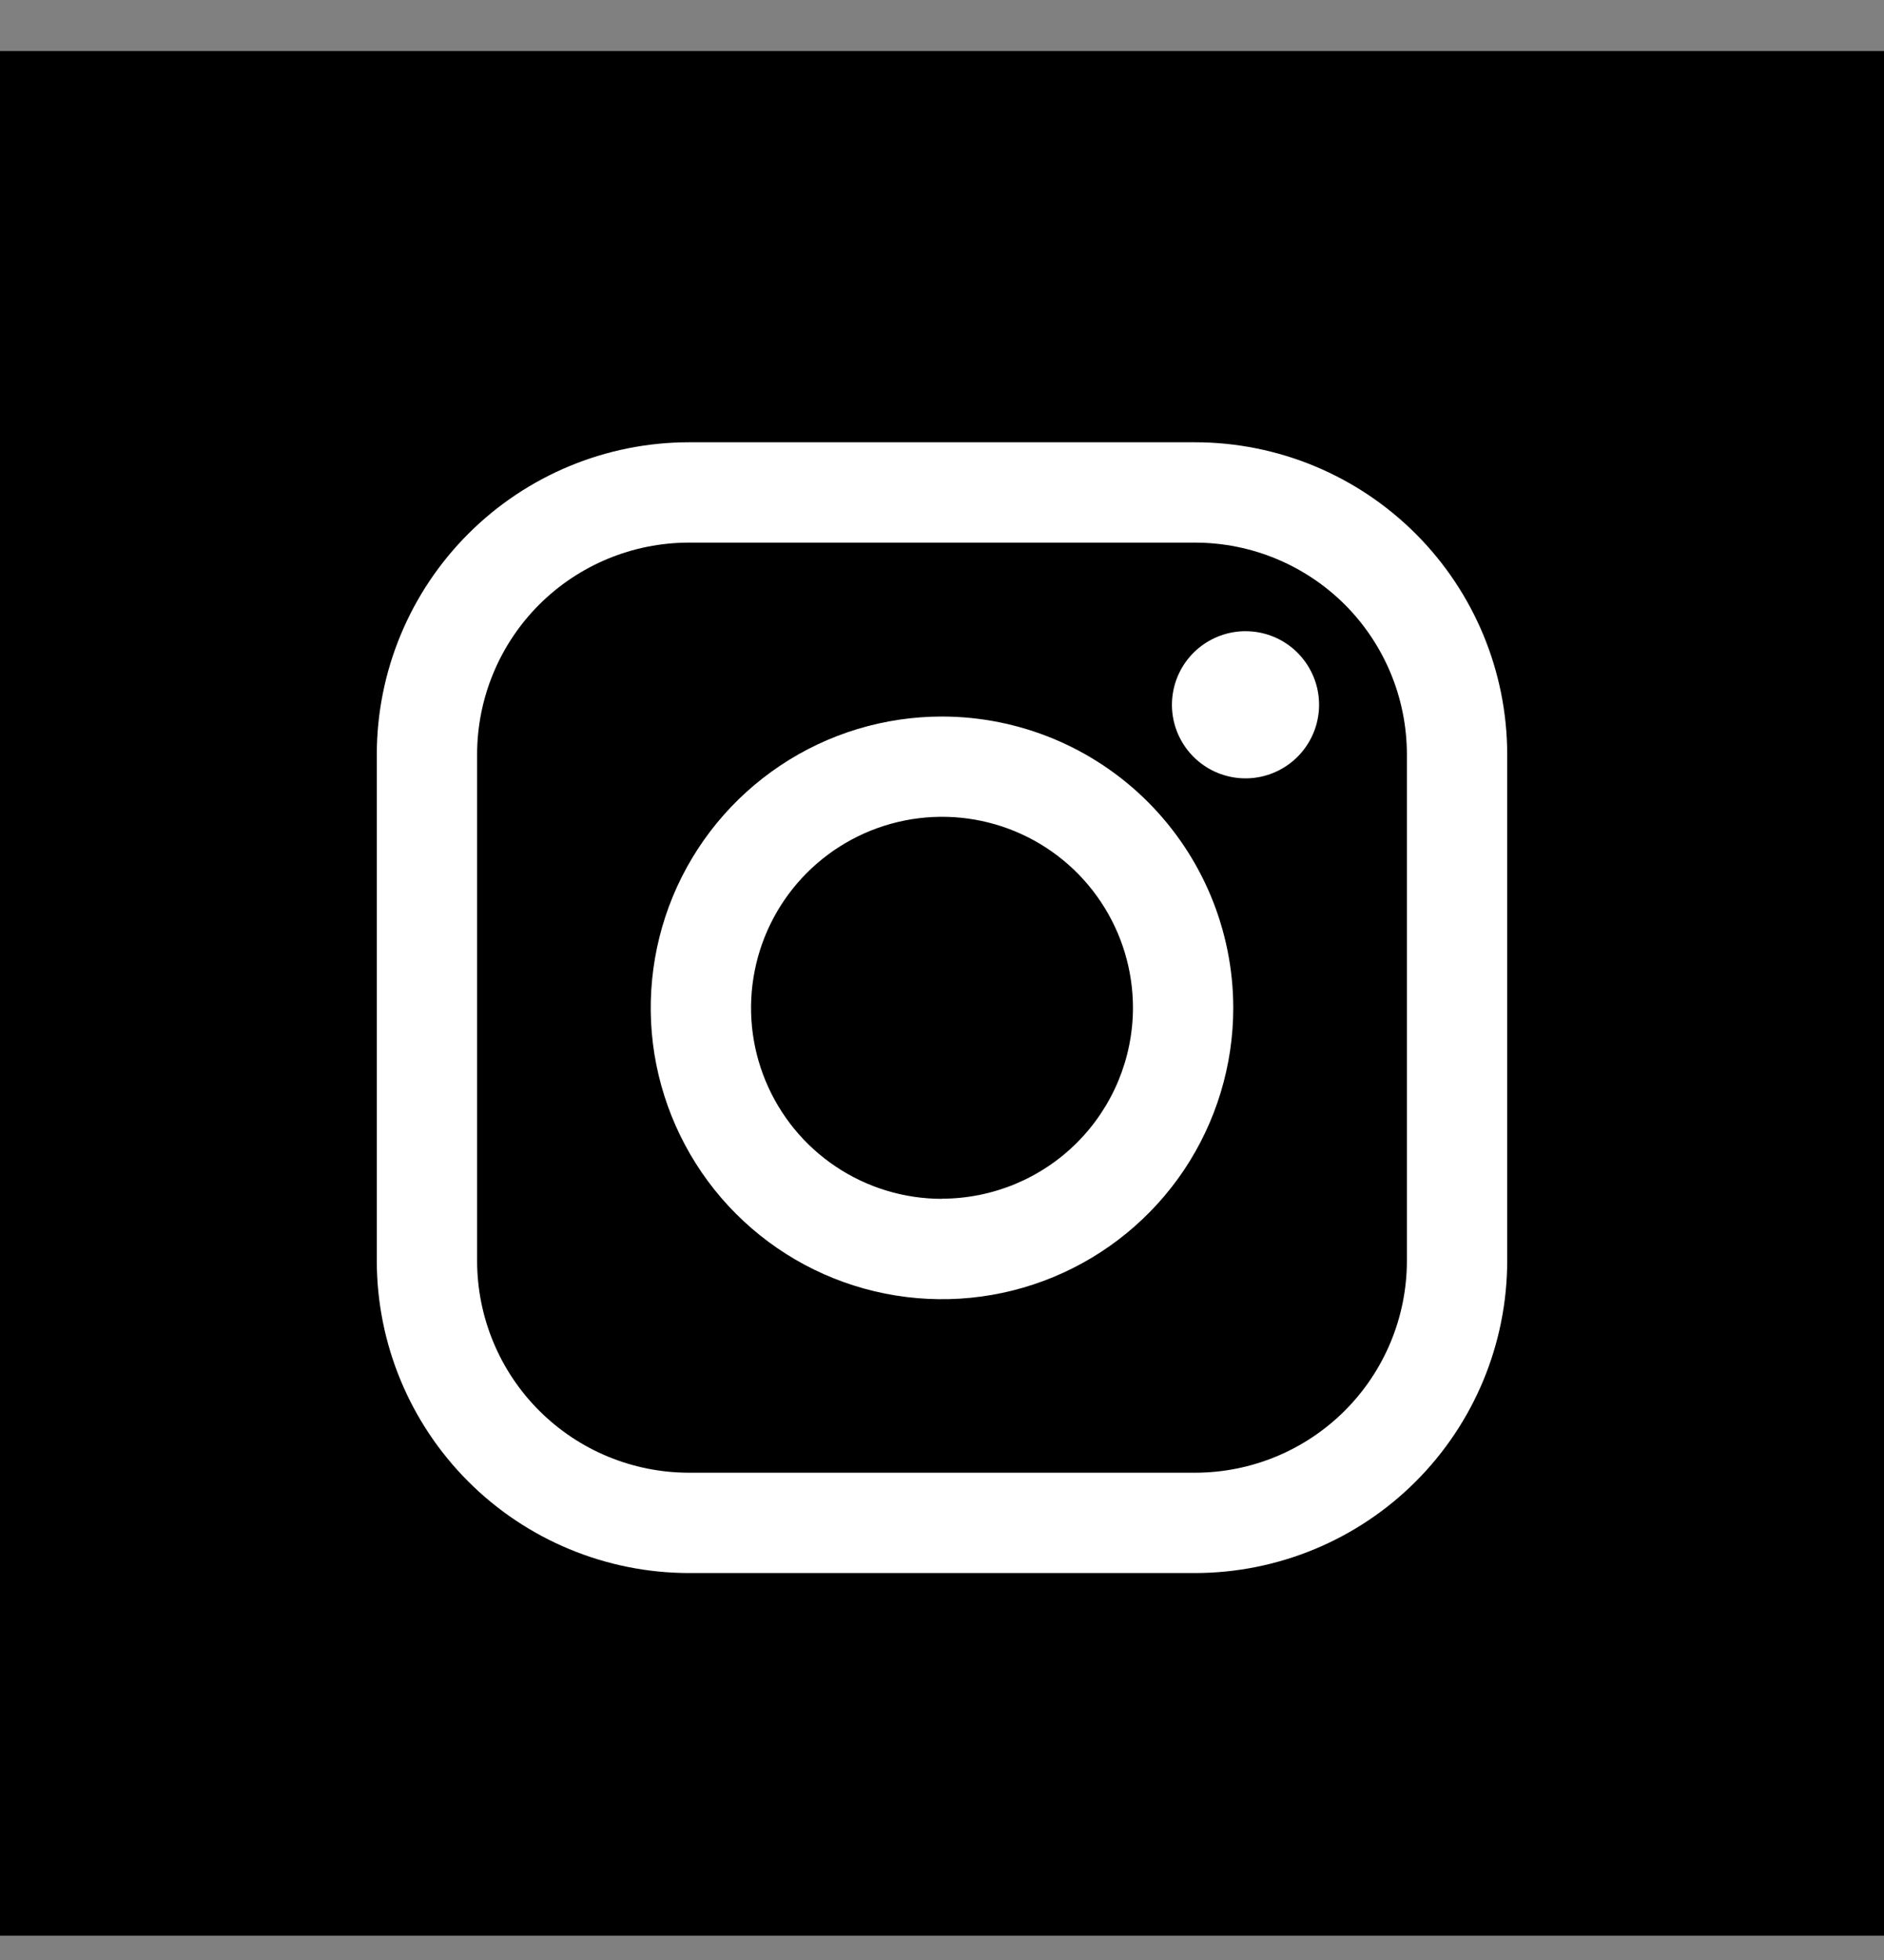
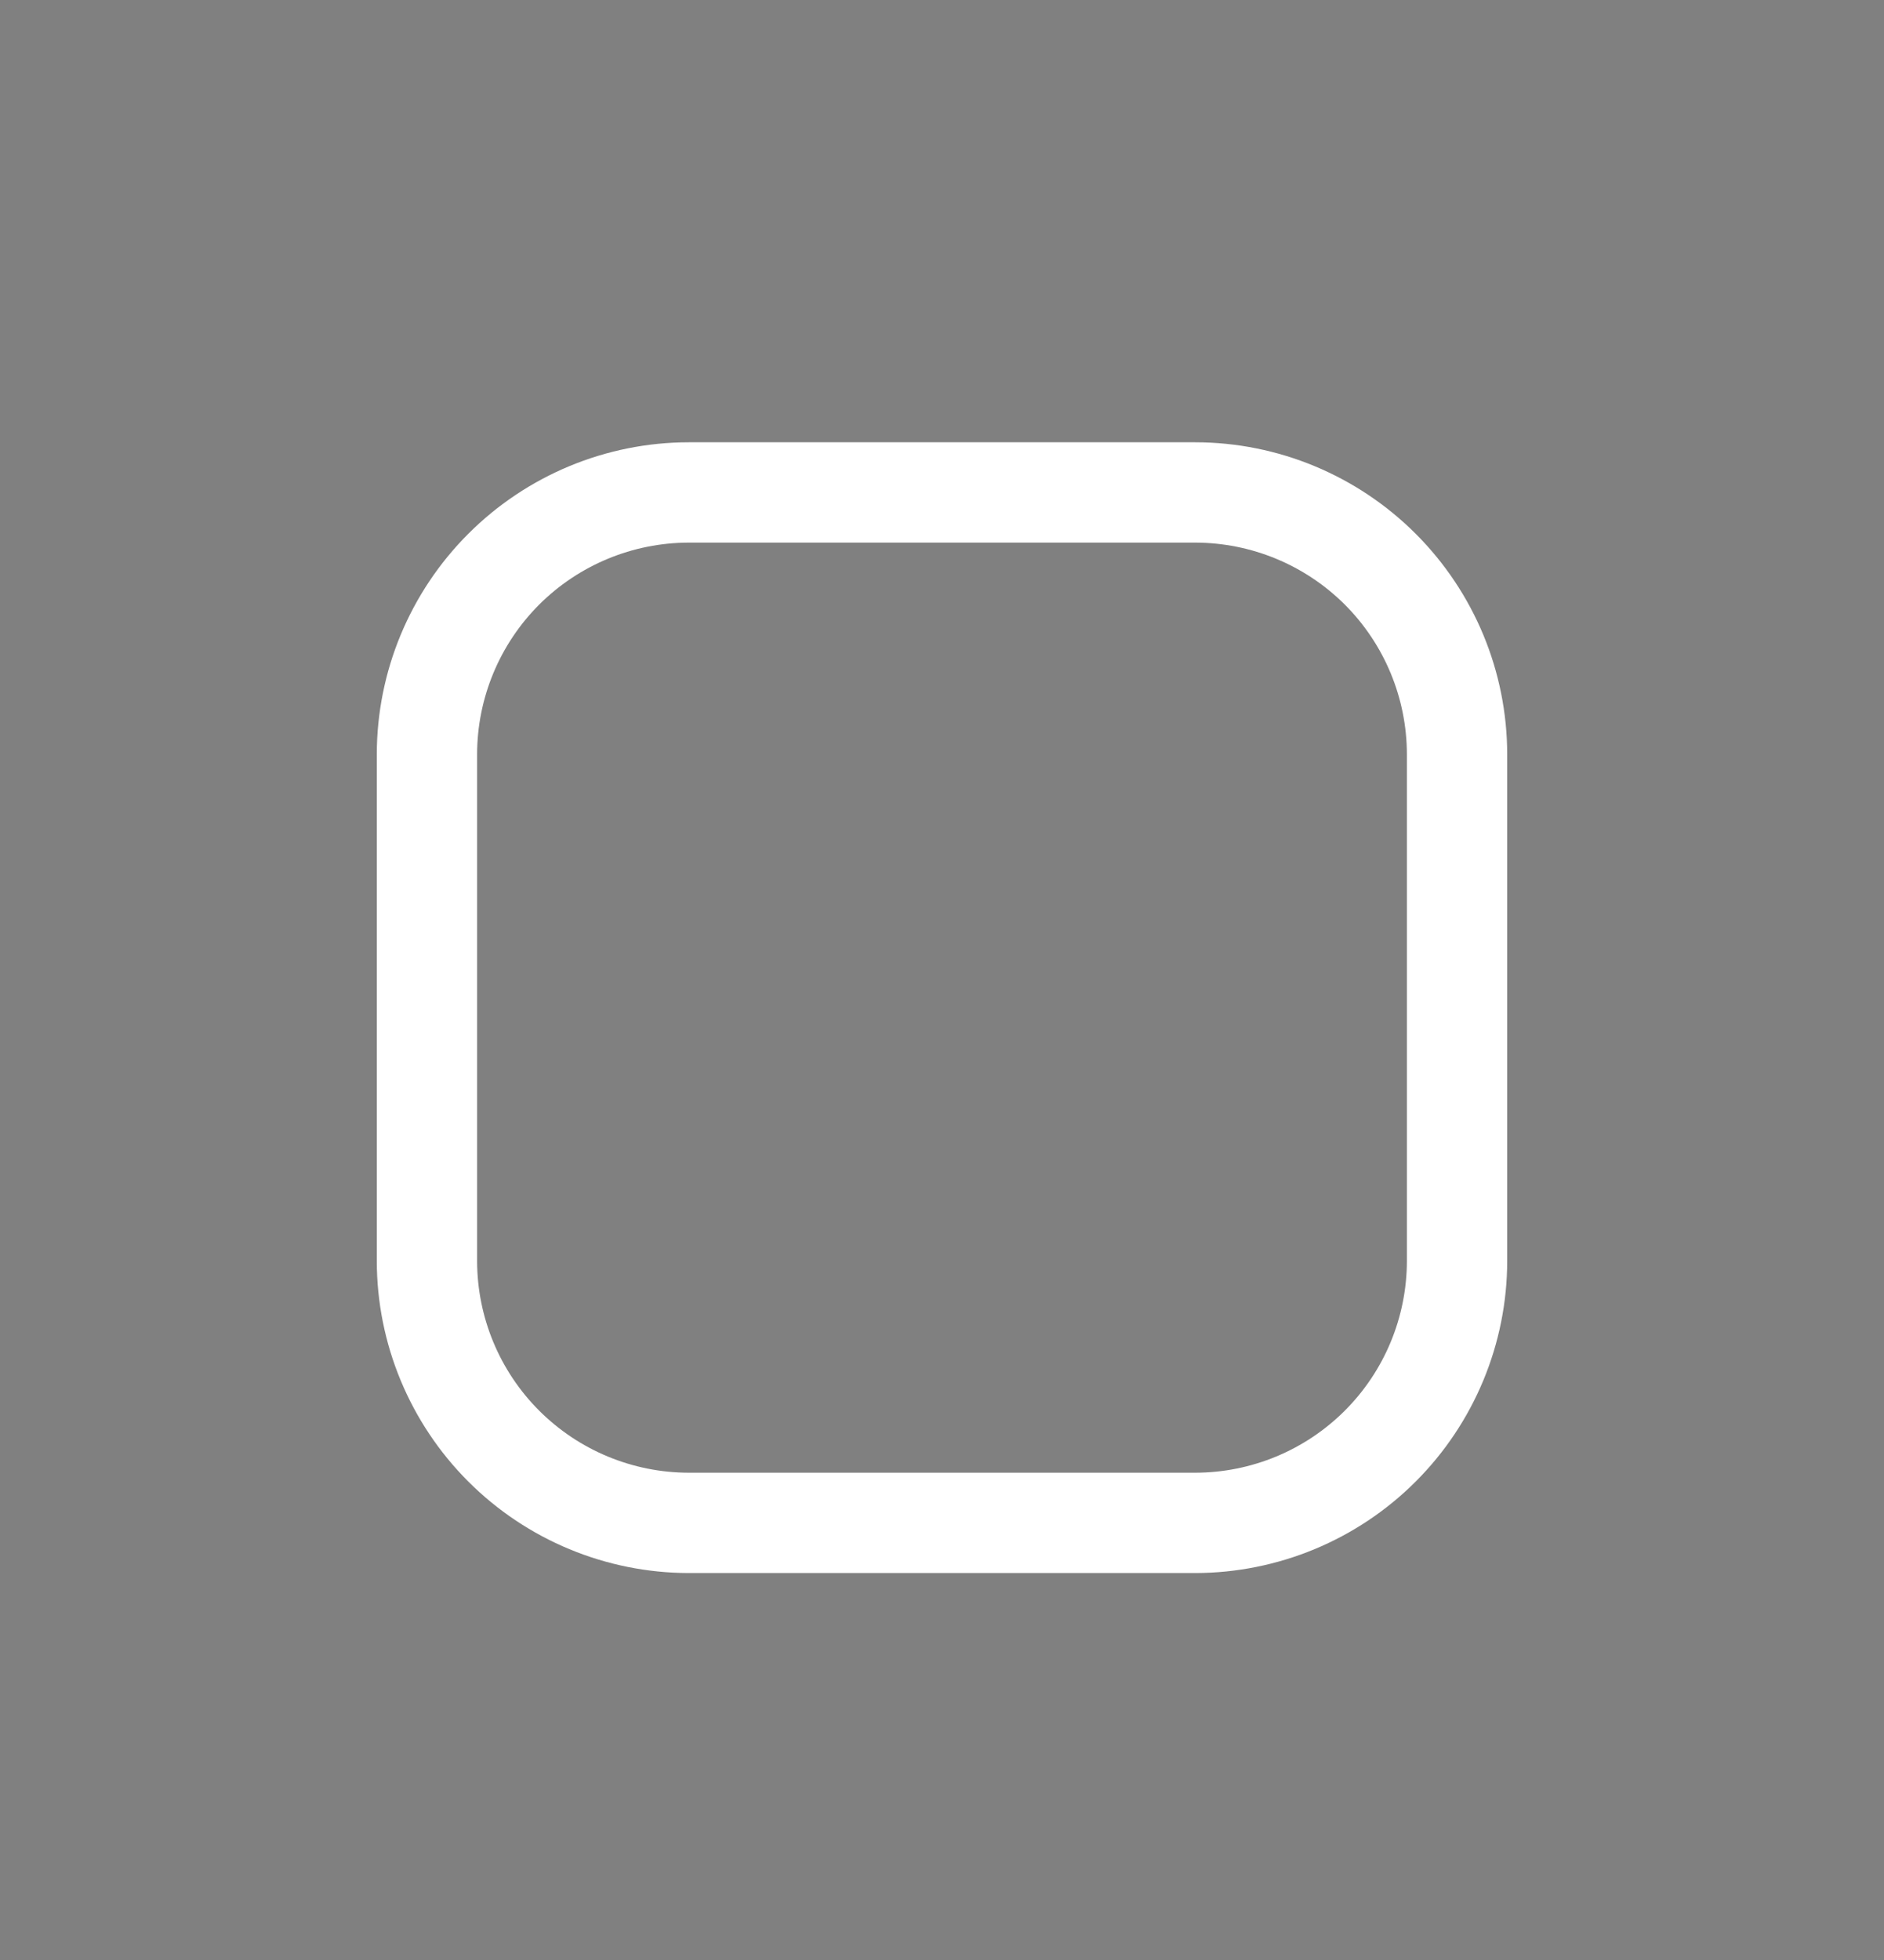
<svg xmlns="http://www.w3.org/2000/svg" width="25" height="26" viewBox="0 0 25 26" fill="none">
  <rect x="0" y="0" width="25" height="26" fill="#808080" stroke="none" />
-   <rect y="0.677" width="25" height="25" fill="black" />
  <path d="M15.861 5.867H9.139C8.042 5.868 6.99 6.305 6.214 7.081C5.438 7.857 5.001 8.908 5 10.006L5 16.728C5.001 17.825 5.438 18.877 6.214 19.653C6.99 20.429 8.042 20.865 9.139 20.867H15.861C16.958 20.865 18.01 20.429 18.786 19.653C19.562 18.877 19.999 17.825 20 16.728V10.006C19.999 8.908 19.562 7.857 18.786 7.081C18.01 6.305 16.958 5.868 15.861 5.867ZM18.669 16.728C18.668 17.472 18.372 18.186 17.846 18.712C17.319 19.239 16.605 19.535 15.861 19.536H9.139C8.395 19.535 7.681 19.239 7.154 18.712C6.628 18.186 6.332 17.472 6.331 16.728V10.006C6.332 9.261 6.628 8.548 7.154 8.021C7.681 7.495 8.395 7.199 9.139 7.198H15.861C16.605 7.199 17.319 7.495 17.846 8.021C18.372 8.548 18.668 9.261 18.669 10.006V16.728Z" fill="white" />
-   <path d="M12.5 9.505C11.736 9.505 10.988 9.731 10.353 10.156C9.717 10.581 9.222 11.184 8.929 11.89C8.637 12.597 8.56 13.374 8.709 14.123C8.859 14.873 9.227 15.562 9.767 16.102C10.308 16.643 10.996 17.011 11.746 17.16C12.496 17.309 13.273 17.233 13.979 16.94C14.685 16.648 15.289 16.152 15.714 15.517C16.138 14.881 16.365 14.134 16.365 13.369C16.364 12.345 15.956 11.362 15.232 10.638C14.507 9.913 13.525 9.506 12.5 9.505V9.505ZM12.5 15.903C11.999 15.903 11.509 15.755 11.092 15.476C10.675 15.198 10.351 14.802 10.159 14.339C9.967 13.876 9.917 13.367 10.015 12.875C10.113 12.383 10.354 11.932 10.708 11.578C11.063 11.223 11.514 10.982 12.006 10.884C12.497 10.786 13.007 10.836 13.47 11.028C13.933 11.22 14.329 11.545 14.607 11.962C14.885 12.378 15.034 12.868 15.034 13.369C15.033 14.041 14.765 14.684 14.29 15.159C13.815 15.633 13.171 15.9 12.5 15.901V15.903Z" fill="white" />
-   <path d="M16.527 8.373C16.302 8.373 16.083 8.452 15.908 8.595C15.734 8.738 15.614 8.938 15.57 9.159C15.526 9.381 15.56 9.61 15.667 9.81C15.774 10.009 15.946 10.165 16.154 10.251C16.363 10.337 16.595 10.349 16.811 10.283C17.027 10.217 17.214 10.079 17.339 9.891C17.465 9.703 17.521 9.478 17.499 9.253C17.477 9.029 17.377 8.819 17.218 8.659C17.127 8.568 17.019 8.496 16.901 8.447C16.782 8.398 16.655 8.373 16.527 8.373V8.373Z" fill="white" />
</svg>